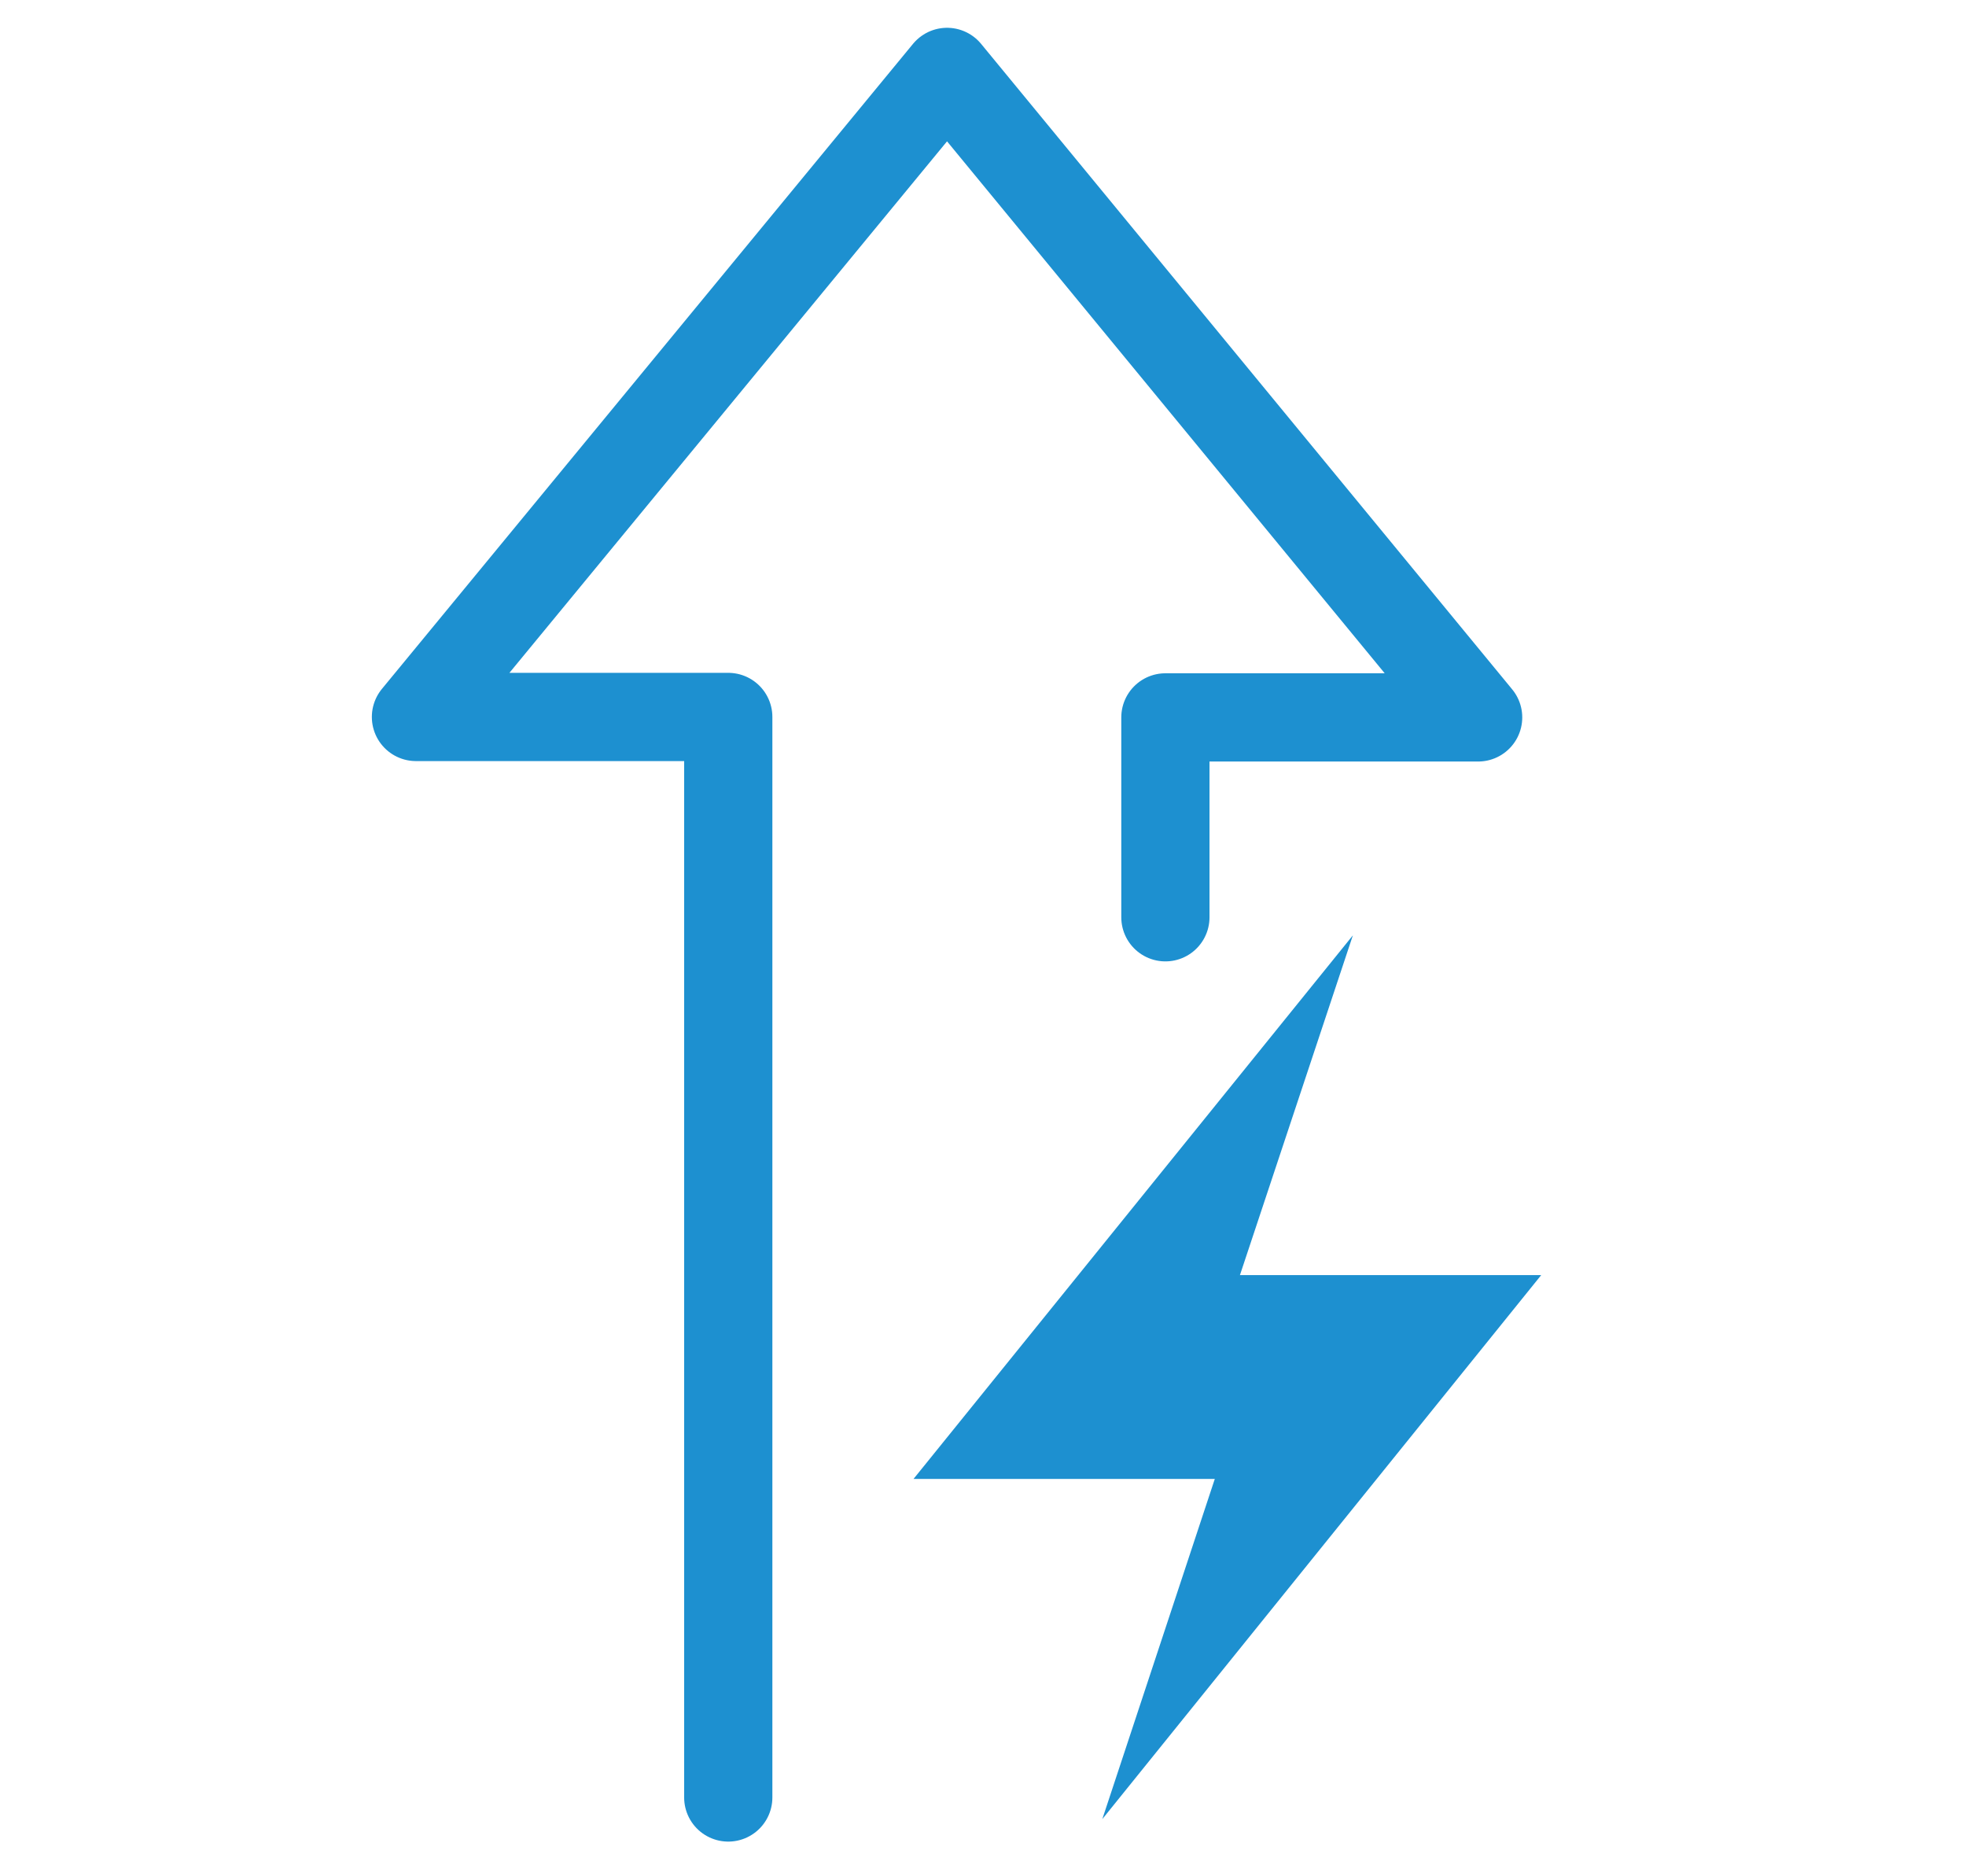
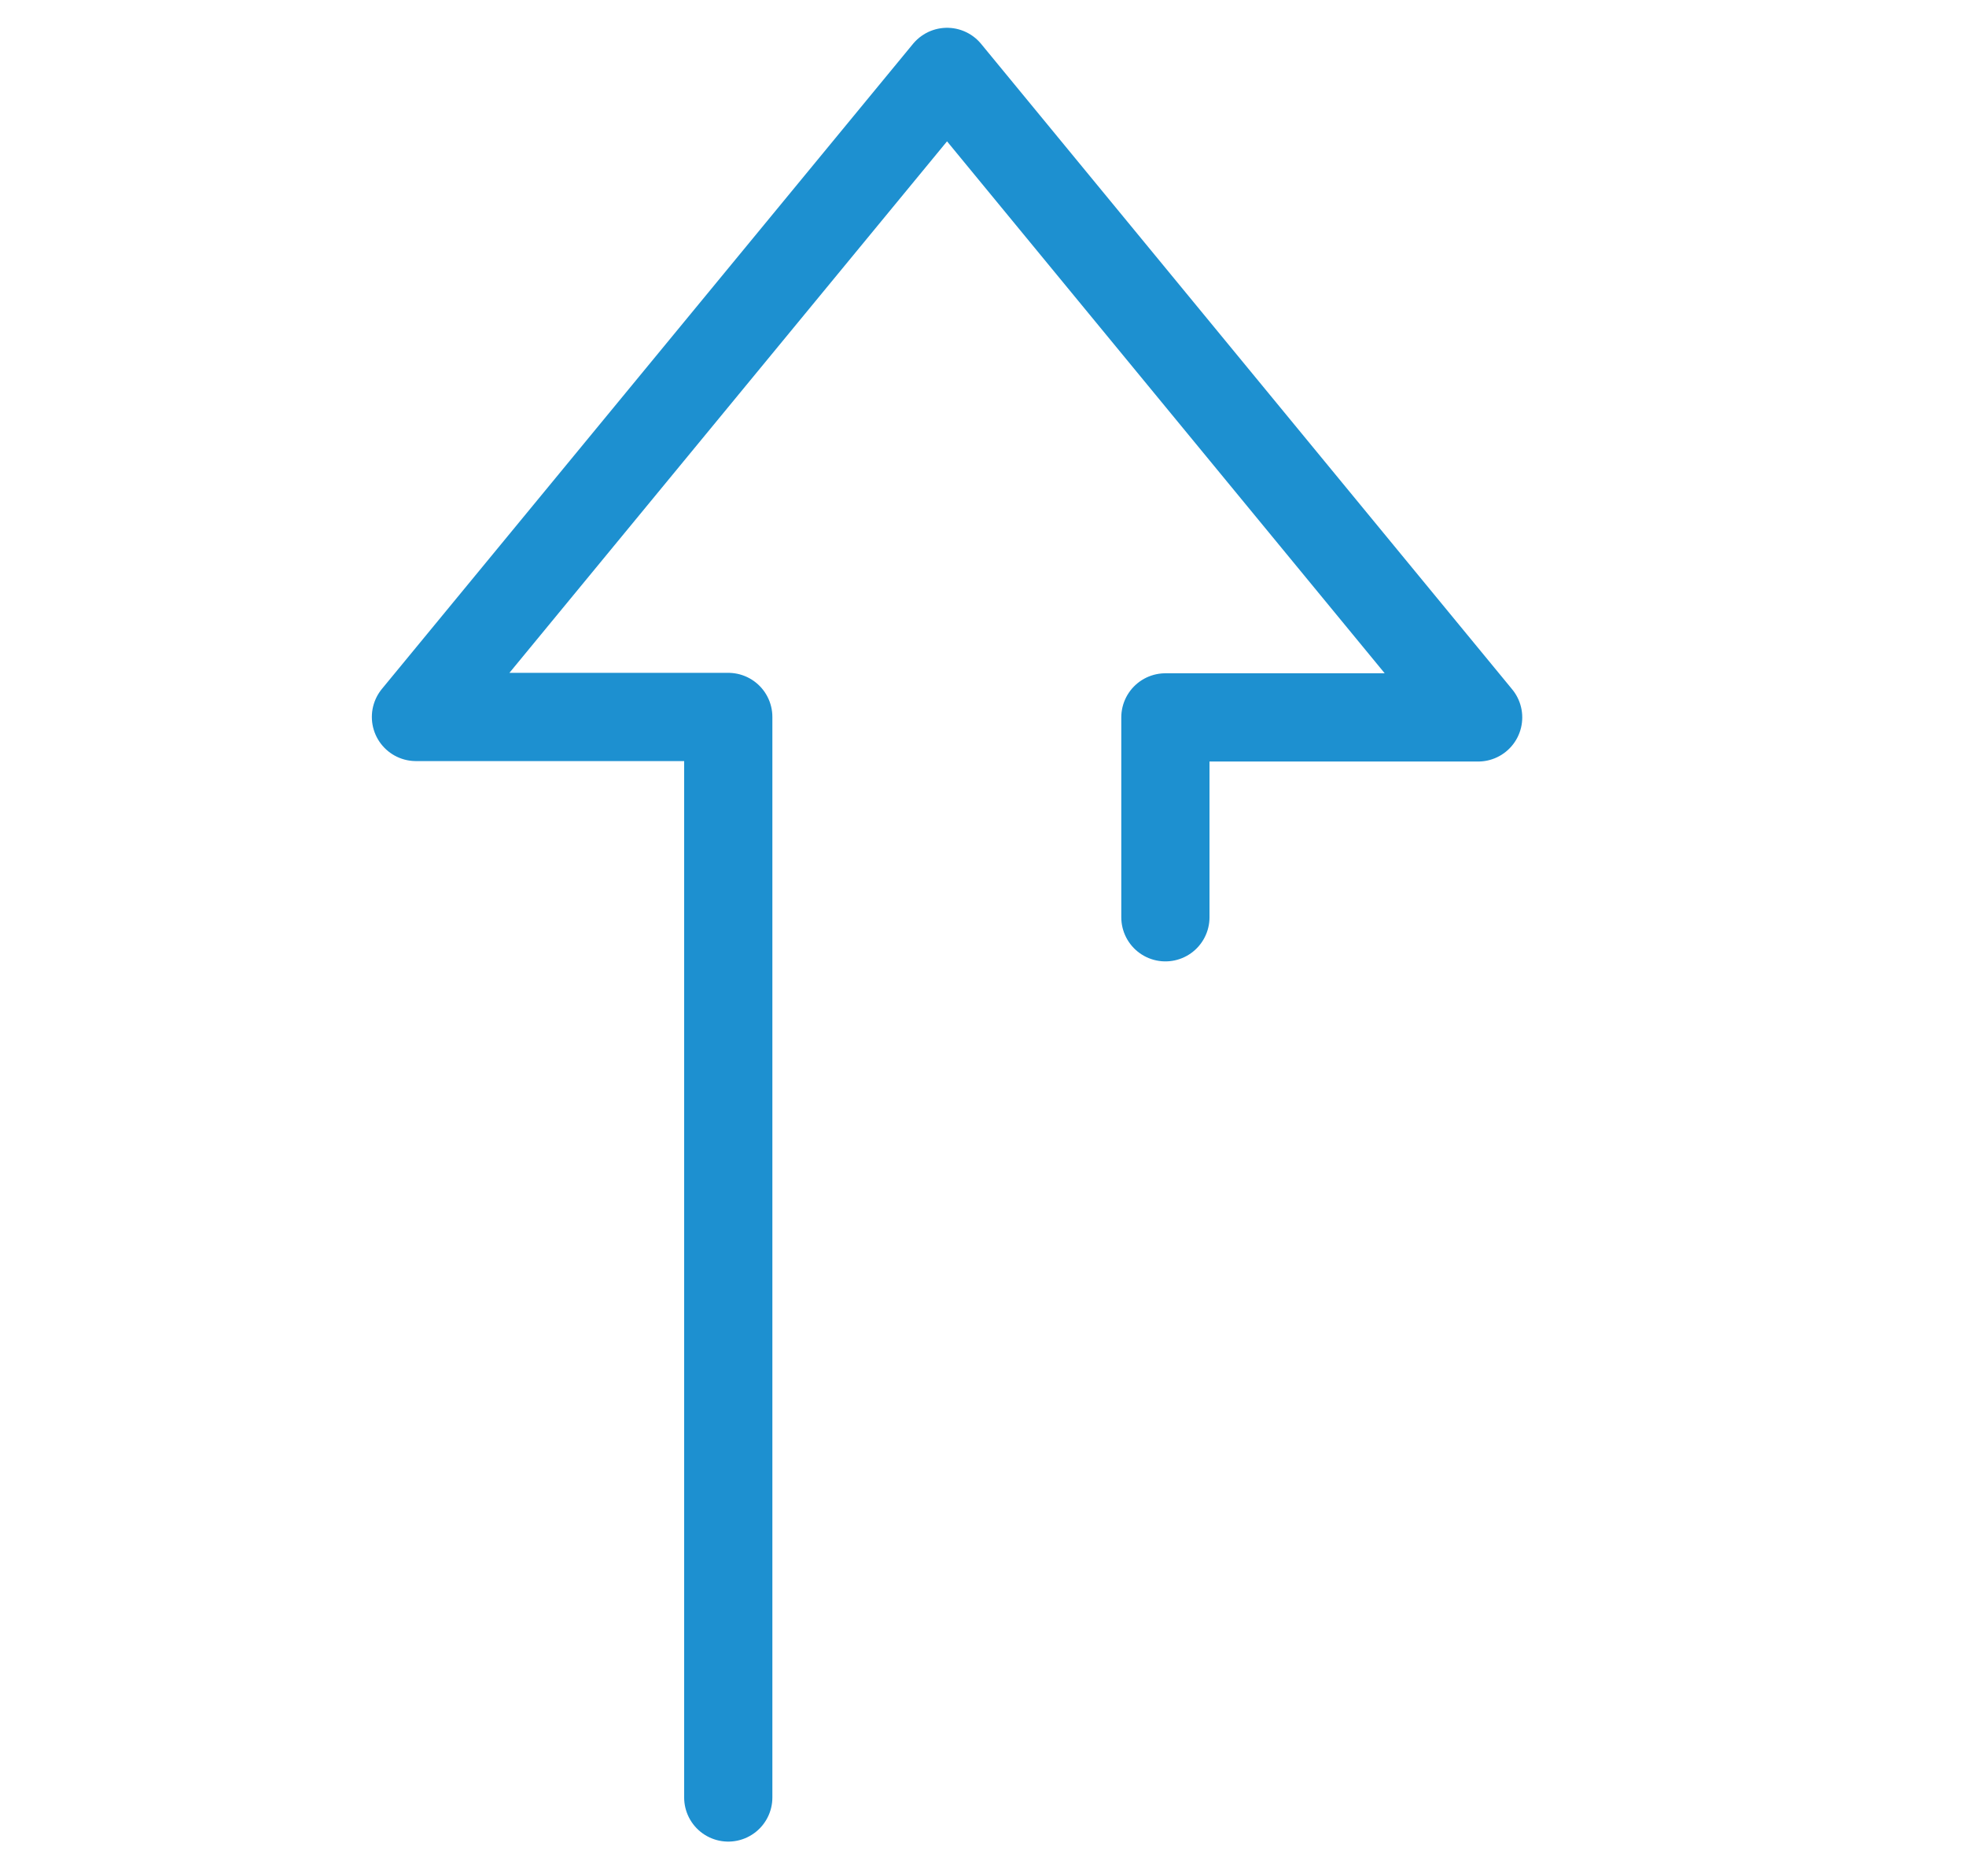
<svg xmlns="http://www.w3.org/2000/svg" version="1.1" id="Laag_1" x="0px" y="0px" viewBox="0 0 44.57 42.52" style="enable-background:new 0 0 44.57 42.52;" xml:space="preserve">
  <style type="text/css">
	.st0{fill:#1D90D0;}
	.st1{fill:none;stroke:#1D90D0;stroke-width:2;stroke-linecap:round;stroke-linejoin:round;stroke-miterlimit:10;}
</style>
-   <polygon fill="#1D90D0" class="st0" points="34.94,28.9 28.11,28.9 30.67,21.2 20.71,33.52 27.54,33.52 24.99,41.23 " />
  <path fill="none" stroke="#1D90D0" stroke-width="2" class="st1" d="M16.51,40.74V16.25H9.43L21.47,1.63 M26.42,20.79v-4.53h7.09L21.47,1.63" />
</svg>